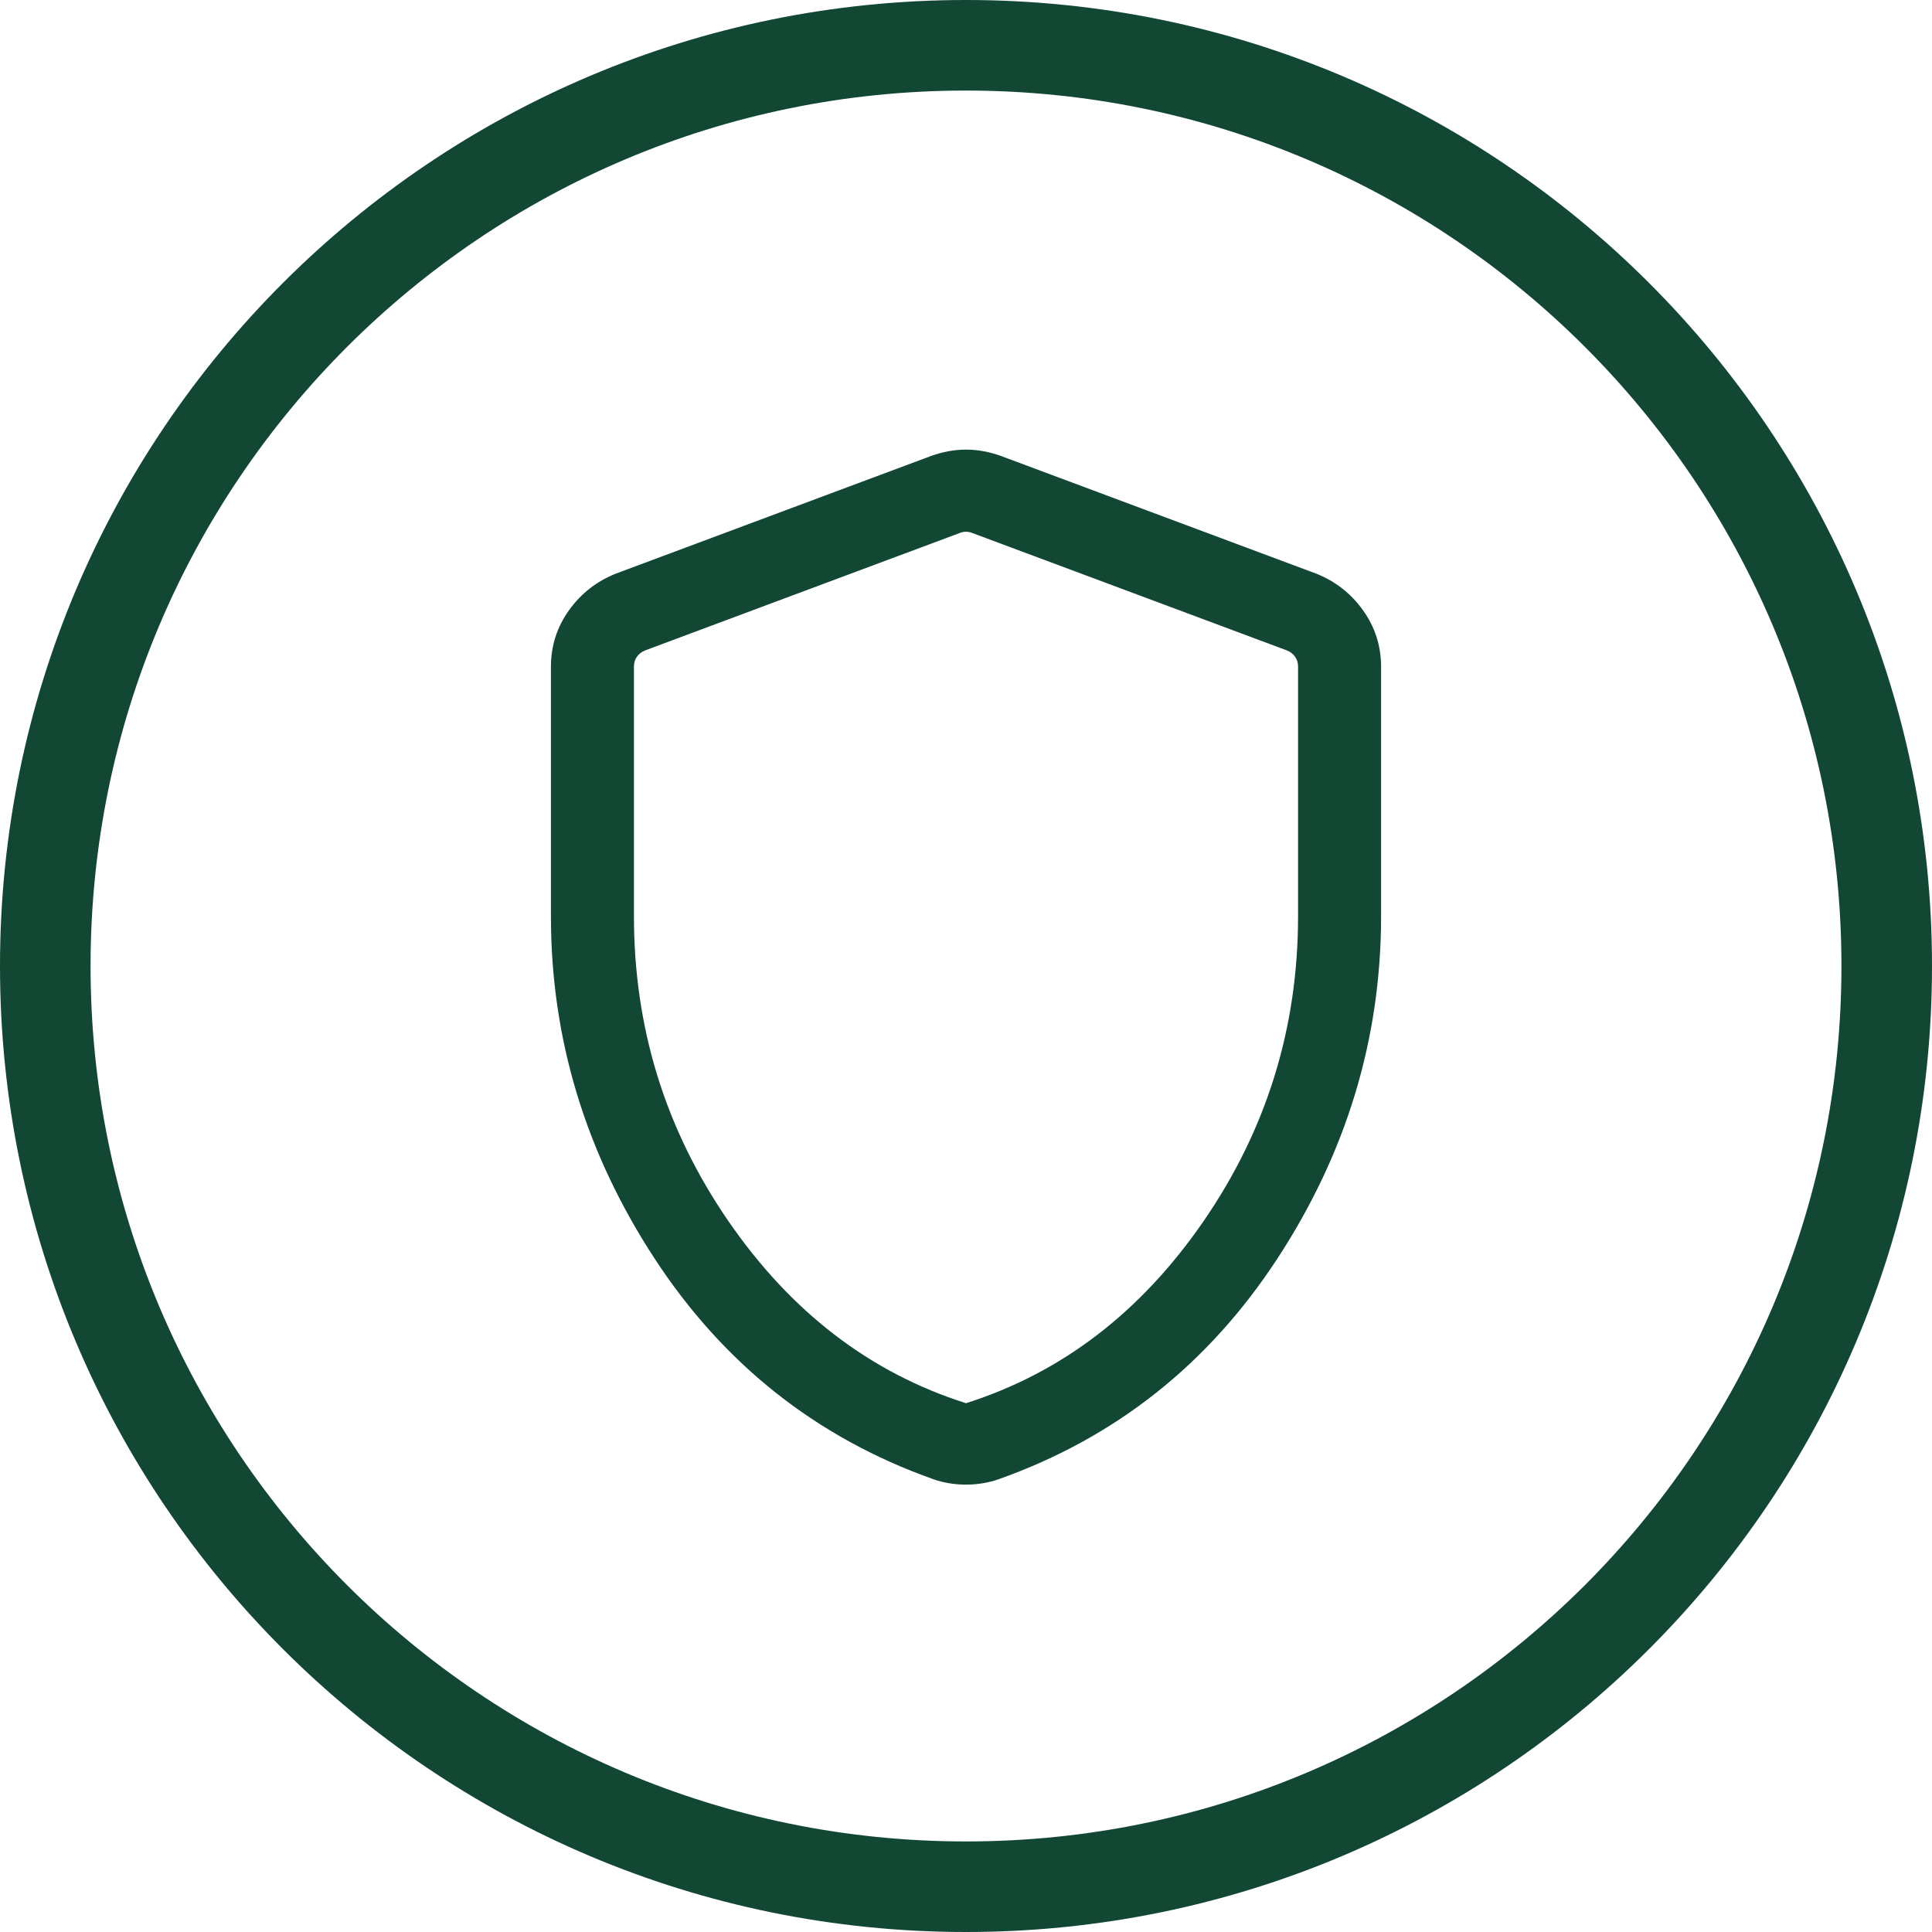
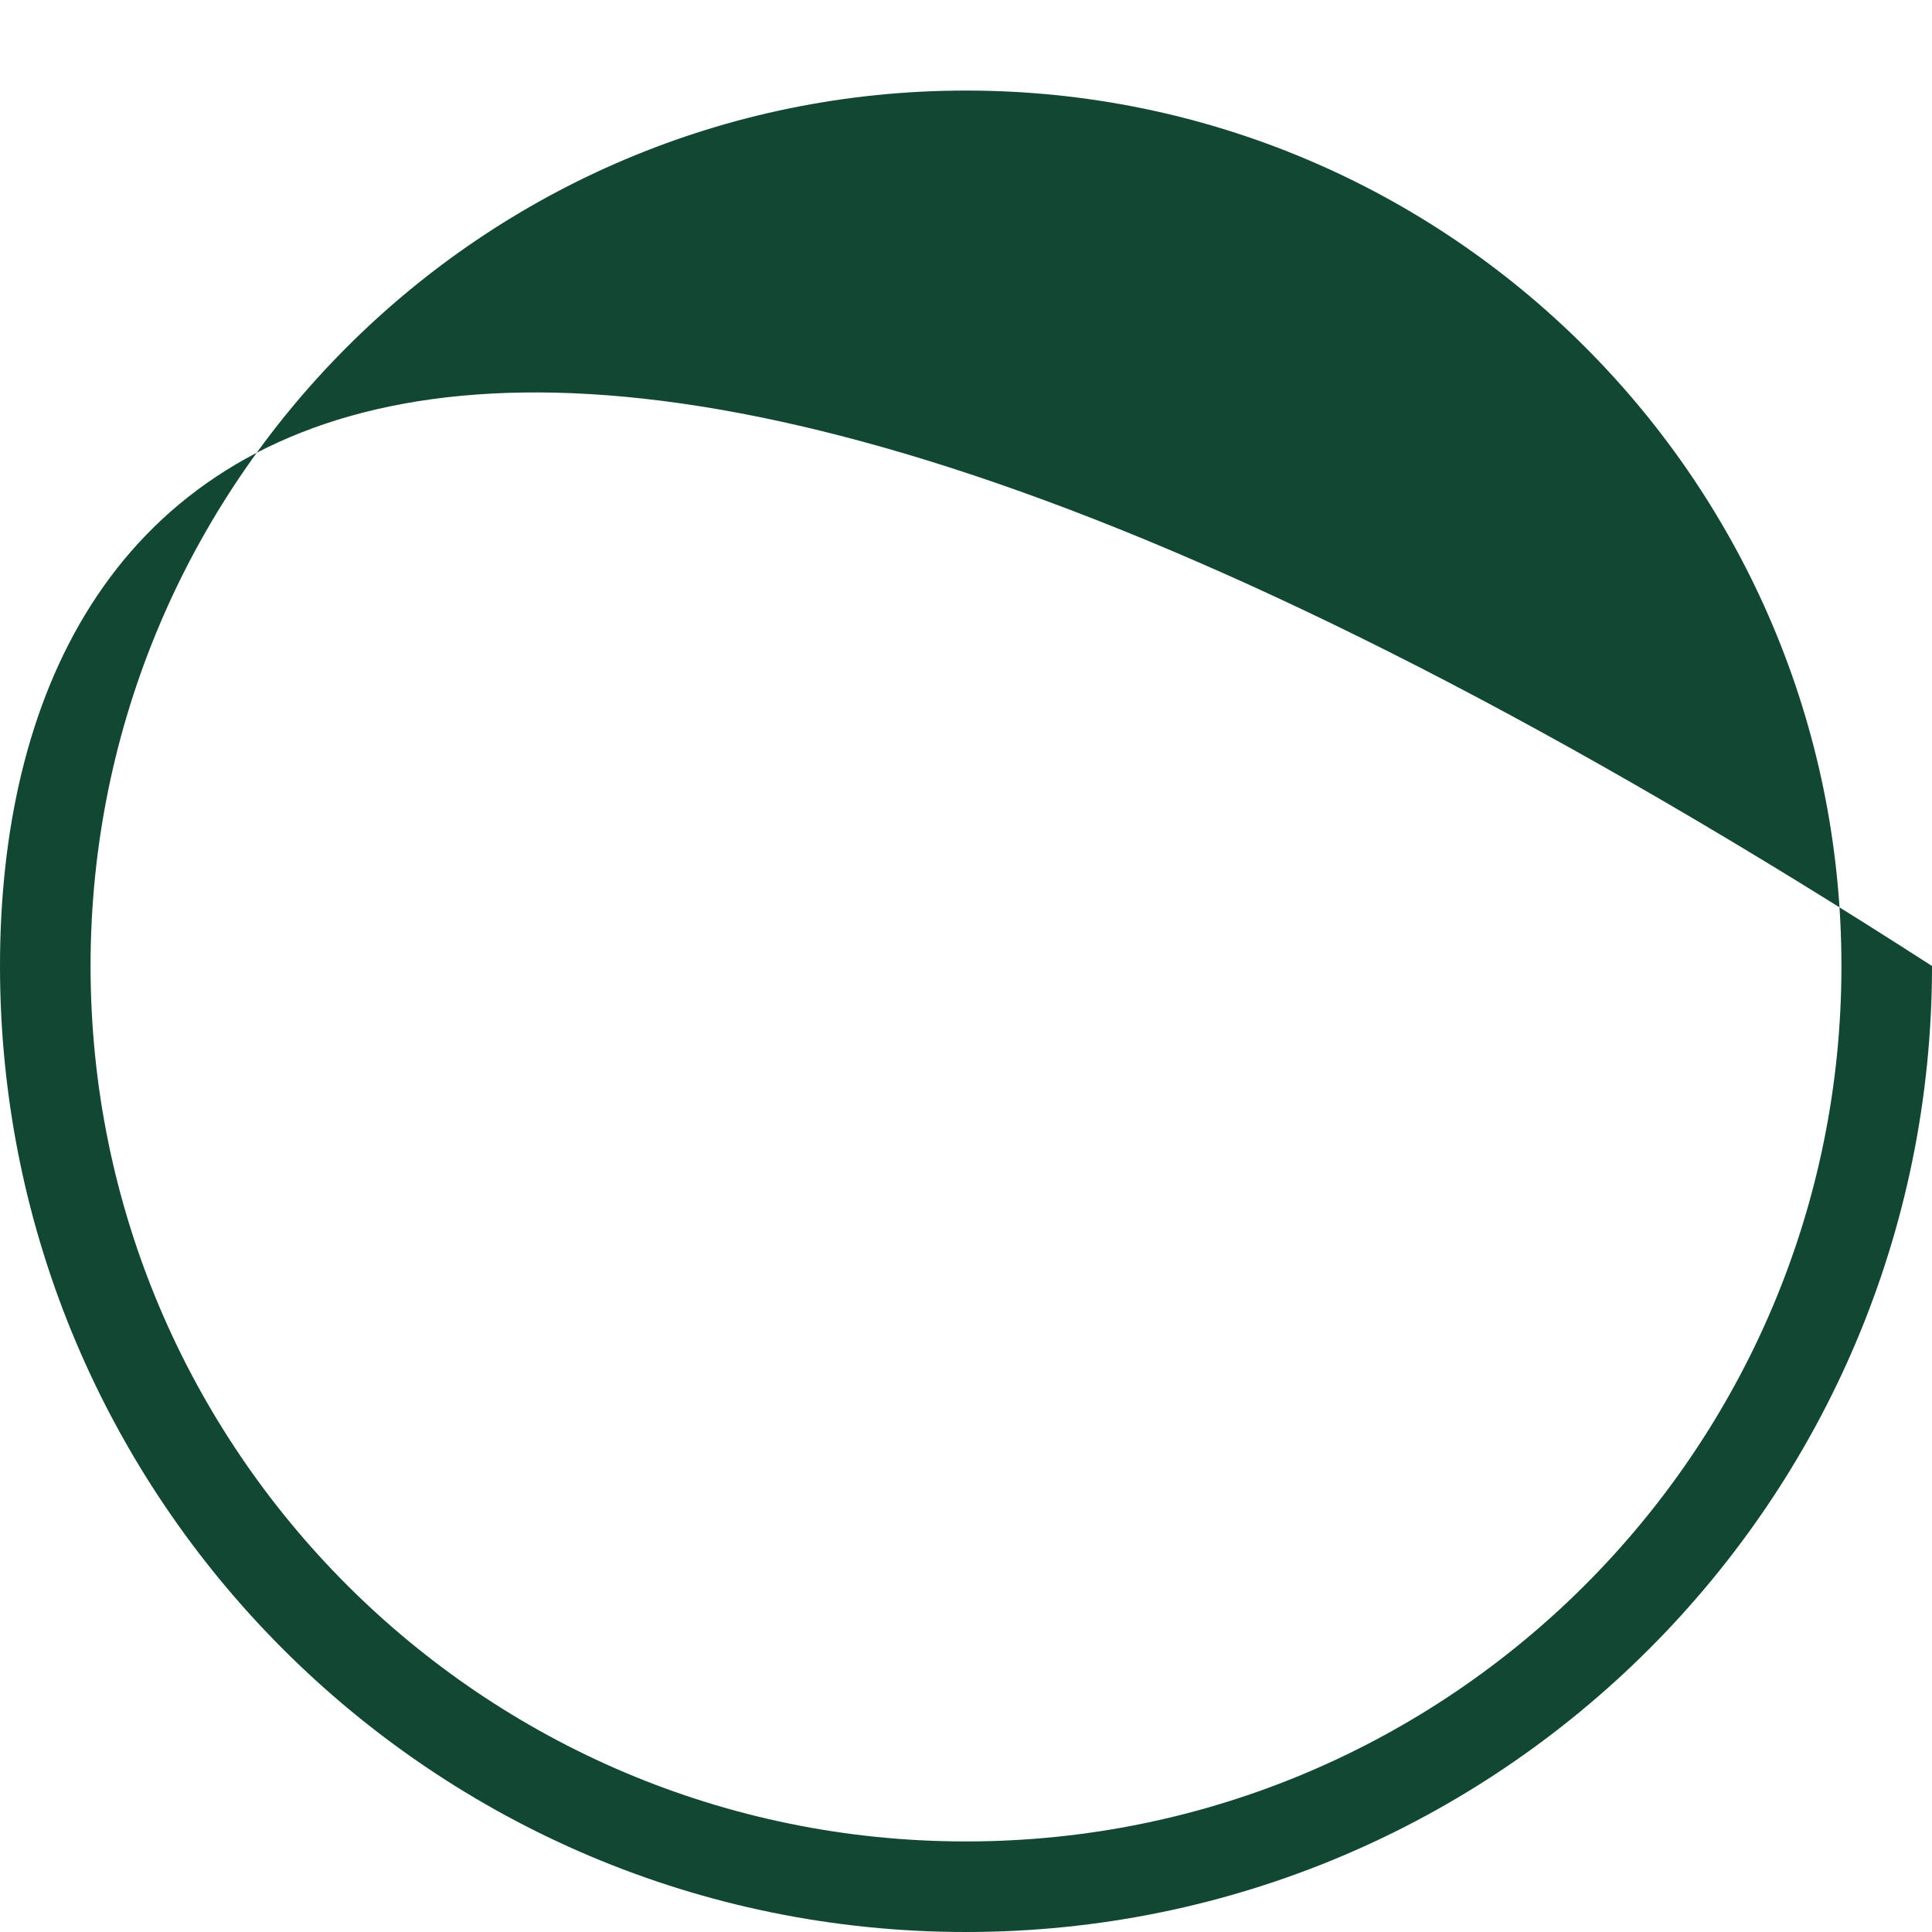
<svg xmlns="http://www.w3.org/2000/svg" width="64" height="64" viewBox="0 0 64 64" fill="none">
  <mask id="mask0_4062_1507" style="mask-type:alpha" maskUnits="userSpaceOnUse" x="10" y="10" width="44" height="44">
    <rect x="10" y="10" width="44" height="44" fill="#D9D9D9" />
  </mask>
  <g mask="url(#mask0_4062_1507)">
-     <path d="M32 49.18C31.81 49.18 31.623 49.165 31.439 49.134C31.256 49.104 31.079 49.058 30.907 48.997C27.041 47.622 23.965 45.184 21.679 41.683C19.393 38.182 18.25 34.404 18.25 30.35V22.093C18.25 21.397 18.45 20.77 18.851 20.213C19.251 19.655 19.769 19.252 20.404 19.001L30.84 15.105C31.233 14.964 31.619 14.894 32 14.894C32.381 14.894 32.767 14.964 33.16 15.105L43.596 19.001C44.231 19.252 44.749 19.655 45.149 20.213C45.55 20.77 45.75 21.397 45.75 22.093V30.35C45.75 34.404 44.607 38.182 42.321 41.683C40.035 45.184 36.959 47.622 33.093 48.997C32.921 49.058 32.744 49.104 32.56 49.134C32.377 49.165 32.19 49.18 32 49.18ZM32 46.483C35.178 45.475 37.806 43.458 39.883 40.433C41.961 37.408 43 34.047 43 30.35V22.075C43 21.958 42.968 21.852 42.903 21.758C42.838 21.664 42.747 21.593 42.63 21.546L32.194 17.651C32.135 17.627 32.071 17.615 32 17.615C31.929 17.615 31.865 17.627 31.806 17.651L21.37 21.546C21.253 21.593 21.162 21.664 21.097 21.758C21.032 21.852 21 21.958 21 22.075V30.35C21 34.047 22.039 37.408 24.117 40.433C26.194 43.458 28.822 45.475 32 46.483Z" fill="#124734" />
-   </g>
-   <path fill-rule="evenodd" clip-rule="evenodd" d="M32 61C48.016 61 61 48.016 61 32C61 15.984 48.016 3 32 3C15.984 3 3 15.984 3 32C3 48.016 15.984 61 32 61ZM32 64C49.673 64 64 49.673 64 32C64 14.327 49.673 0 32 0C14.327 0 0 14.327 0 32C0 49.673 14.327 64 32 64Z" fill="#124734" />
+     </g>
+   <path fill-rule="evenodd" clip-rule="evenodd" d="M32 61C48.016 61 61 48.016 61 32C61 15.984 48.016 3 32 3C15.984 3 3 15.984 3 32C3 48.016 15.984 61 32 61ZM32 64C49.673 64 64 49.673 64 32C14.327 0 0 14.327 0 32C0 49.673 14.327 64 32 64Z" fill="#124734" />
</svg>